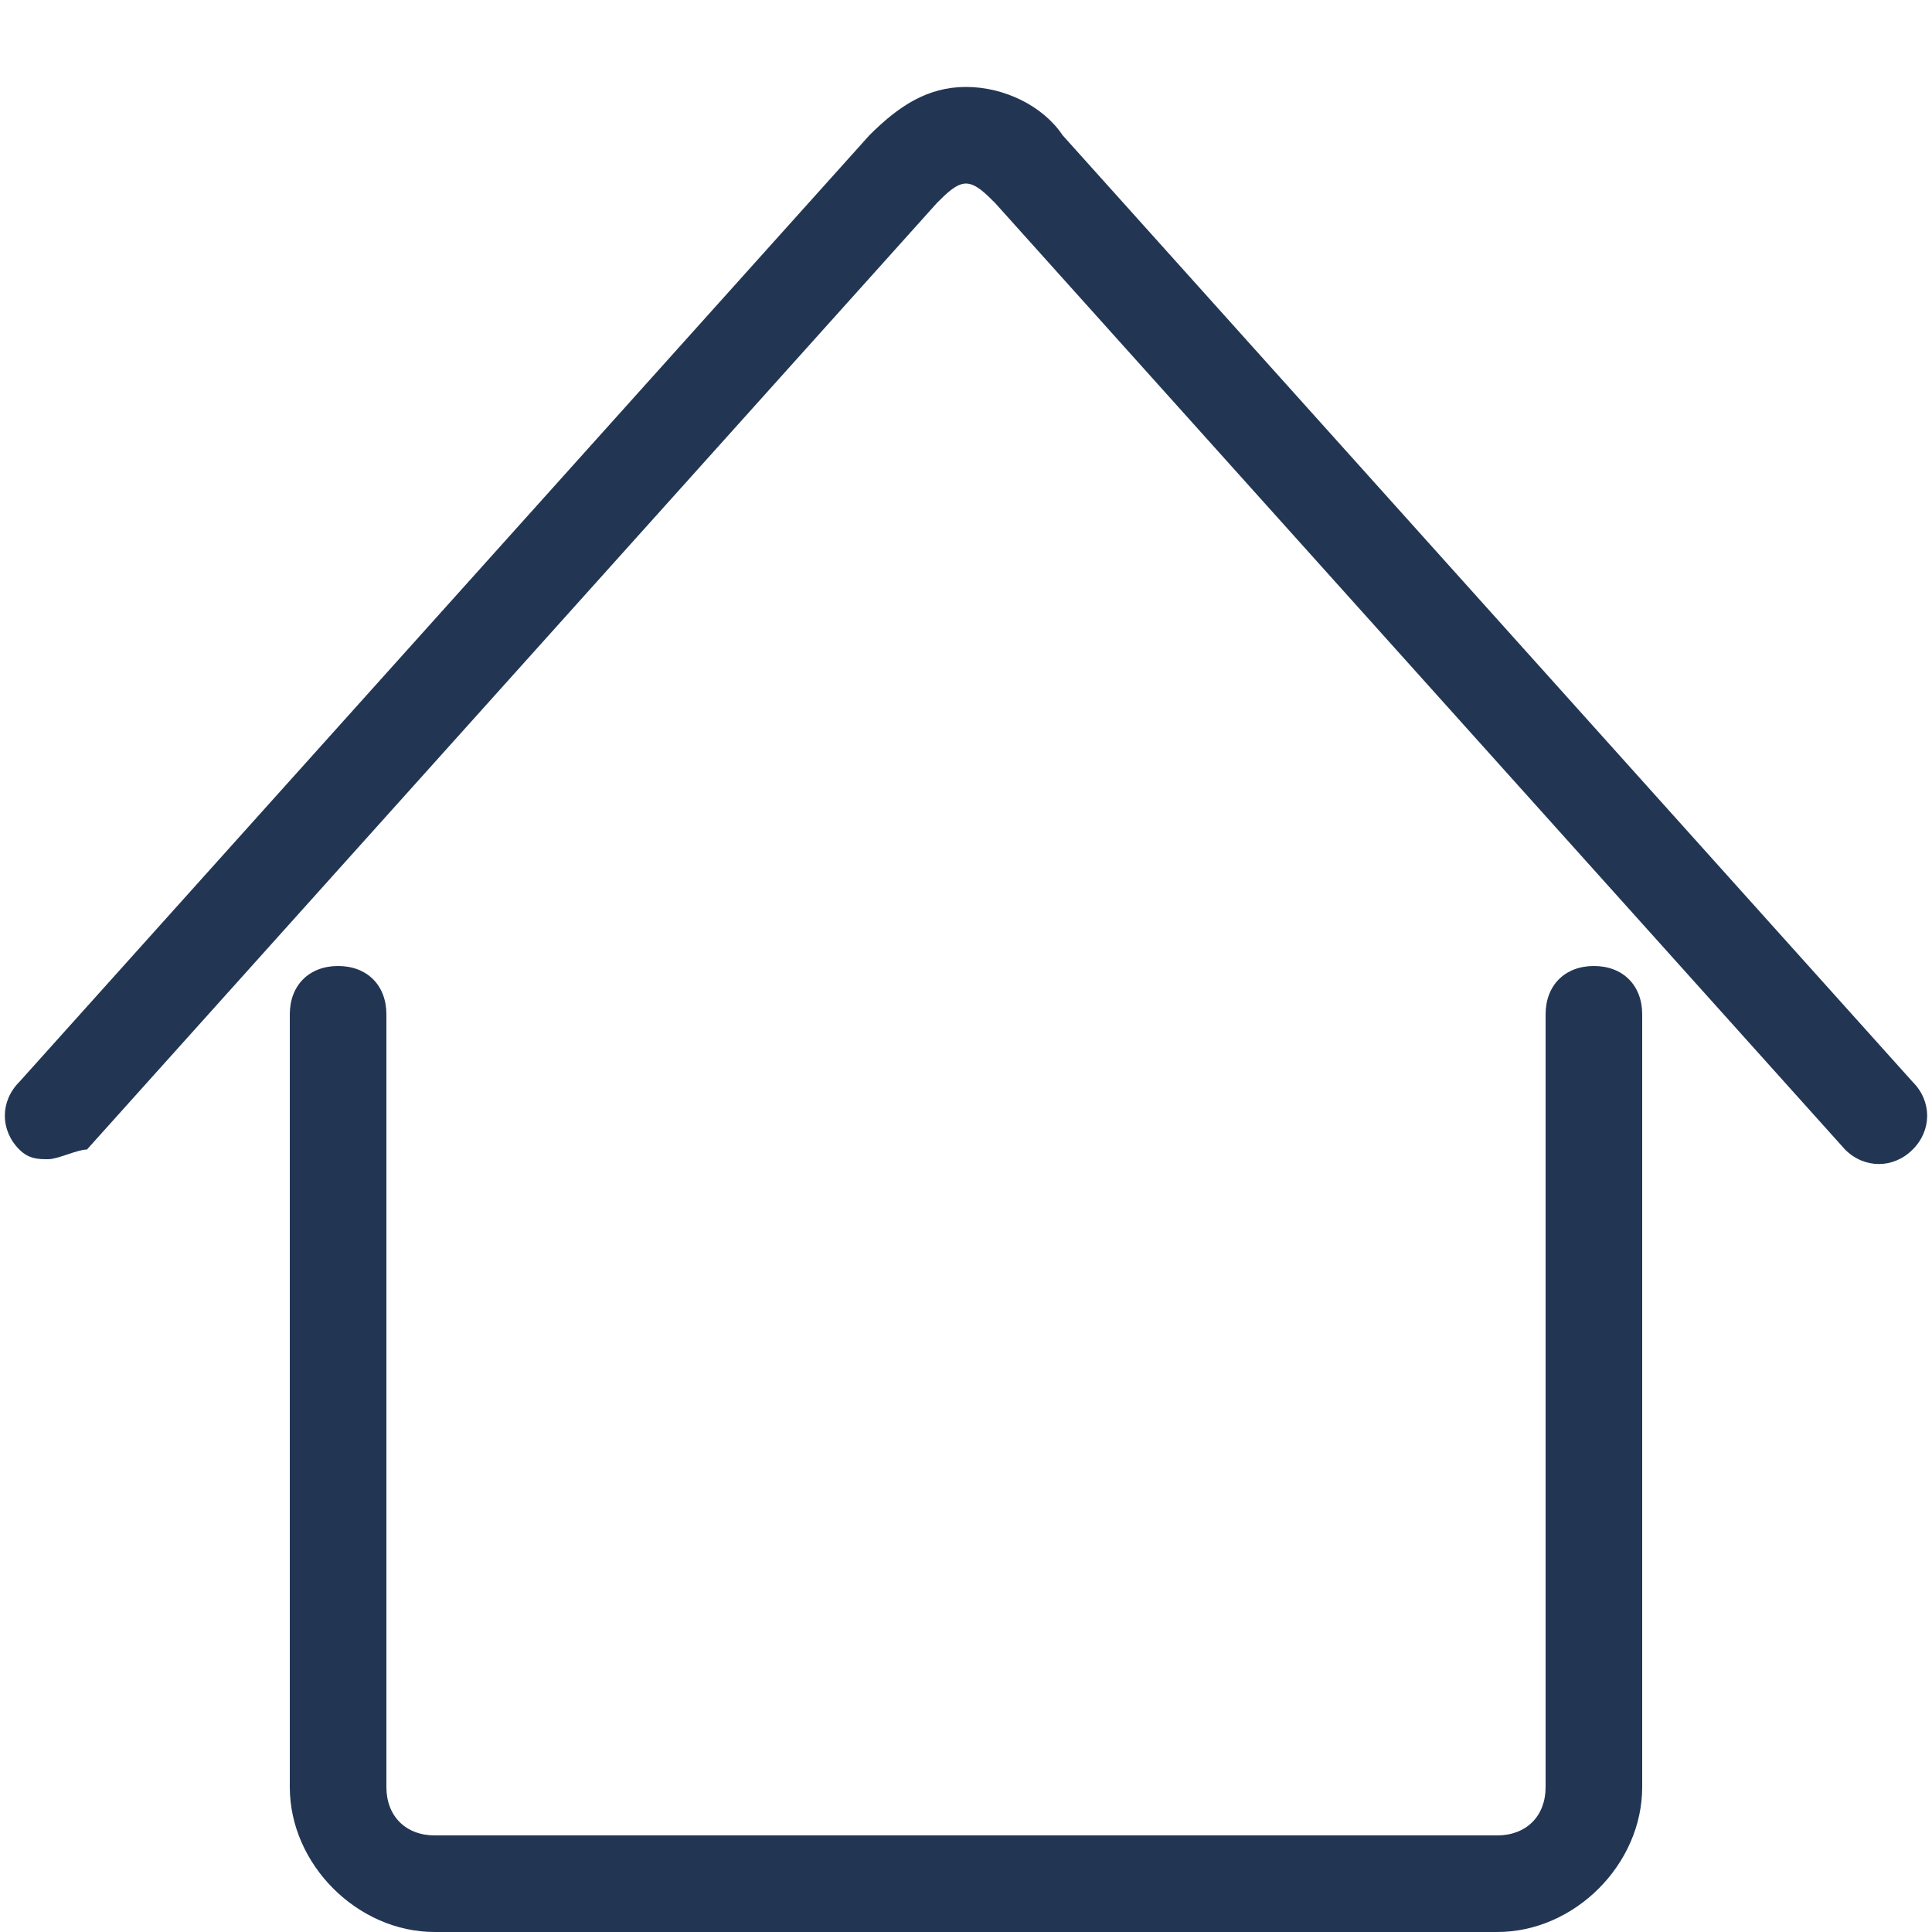
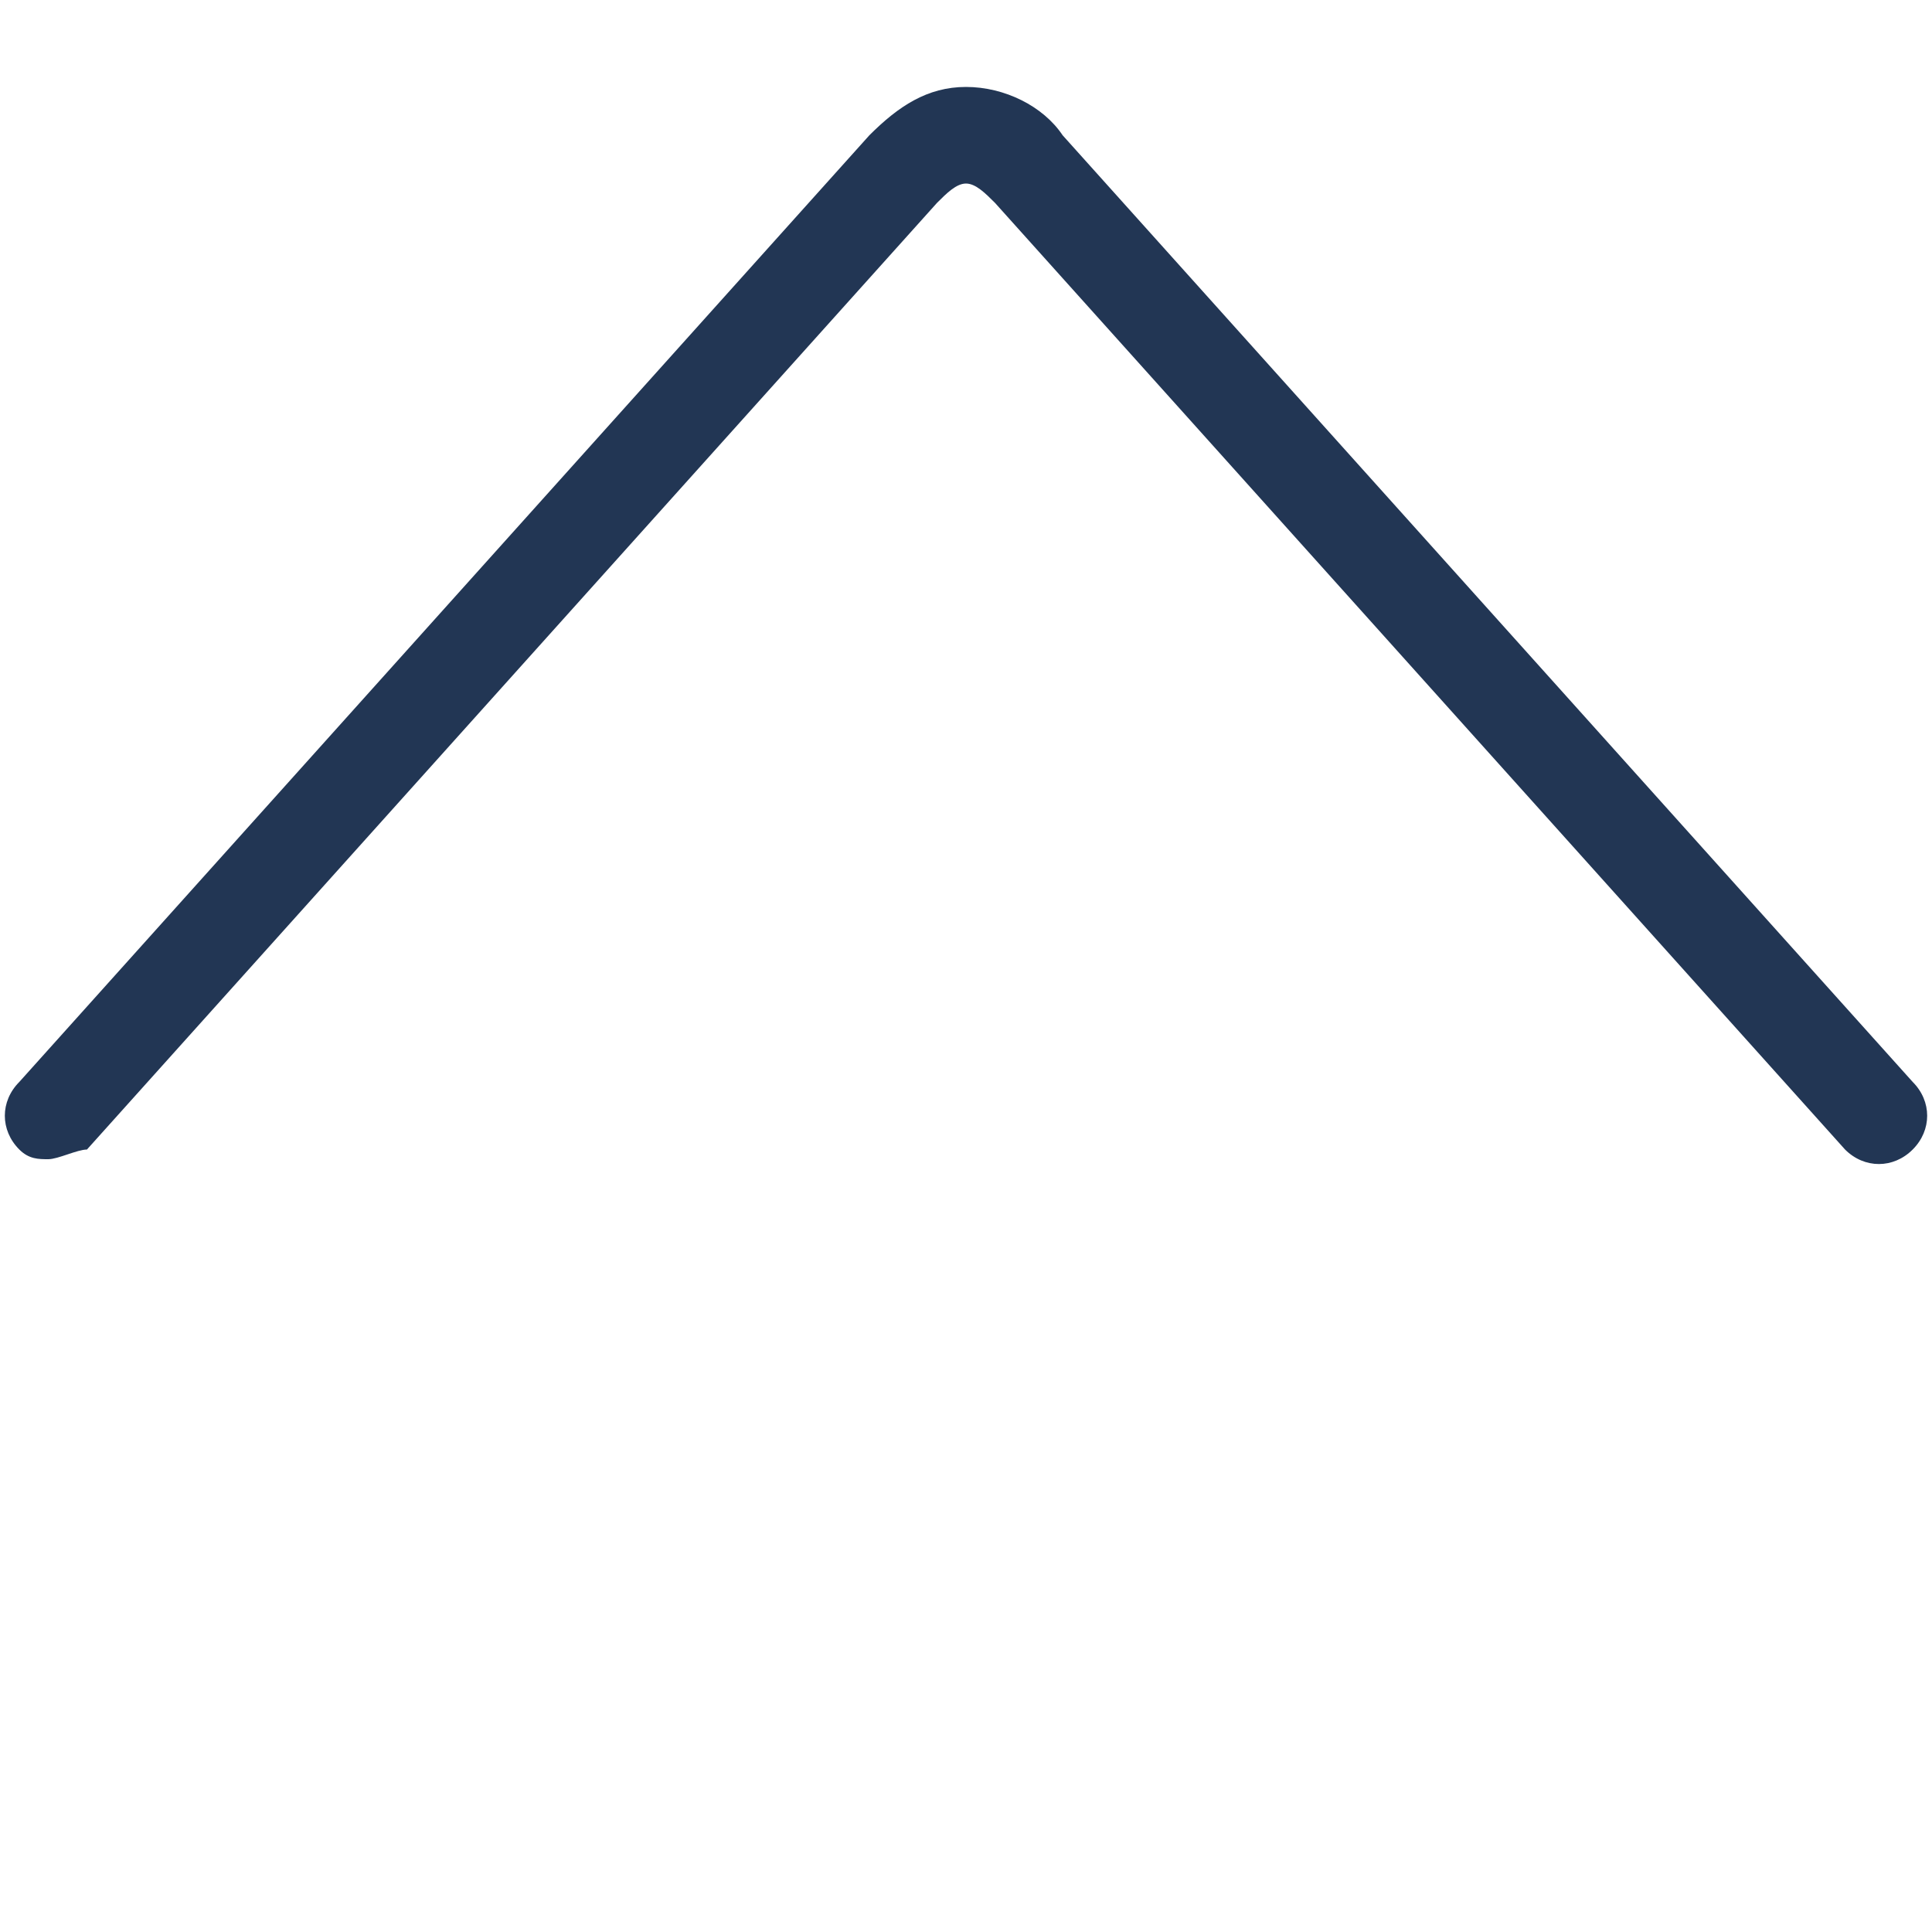
<svg xmlns="http://www.w3.org/2000/svg" version="1.1" id="Calque_1" x="0px" y="0px" viewBox="0 0 20 20" style="enable-background:new 0 0 20 20;" xml:space="preserve">
  <style type="text/css">
	.st0{fill:#223654;}
</style>
  <path class="st0" d="M0.5,12c-0.1,0-0.2,0-0.3-0.1c-0.2-0.2-0.2-0.5,0-0.7L9,1.4c0.3-0.3,0.6-0.5,1-0.5l0,0c0.4,0,0.8,0.2,1,0.5  l8.8,9.8c0.2,0.2,0.2,0.5,0,0.7s-0.5,0.2-0.7,0l-8.8-9.8C10.2,2,10.1,1.9,10,1.9S9.8,2,9.7,2.1l-8.8,9.8C0.8,11.9,0.6,12,0.5,12  L0.5,12z" />
-   <path class="st0" d="M15.5,20h-11C3.7,20,3,19.3,3,18.5v-8C3,10.2,3.2,10,3.5,10S4,10.2,4,10.5v8C4,18.8,4.2,19,4.5,19h11  c0.3,0,0.5-0.2,0.5-0.5v-8c0-0.3,0.2-0.5,0.5-0.5s0.5,0.2,0.5,0.5v8C17,19.3,16.3,20,15.5,20z" />
</svg>